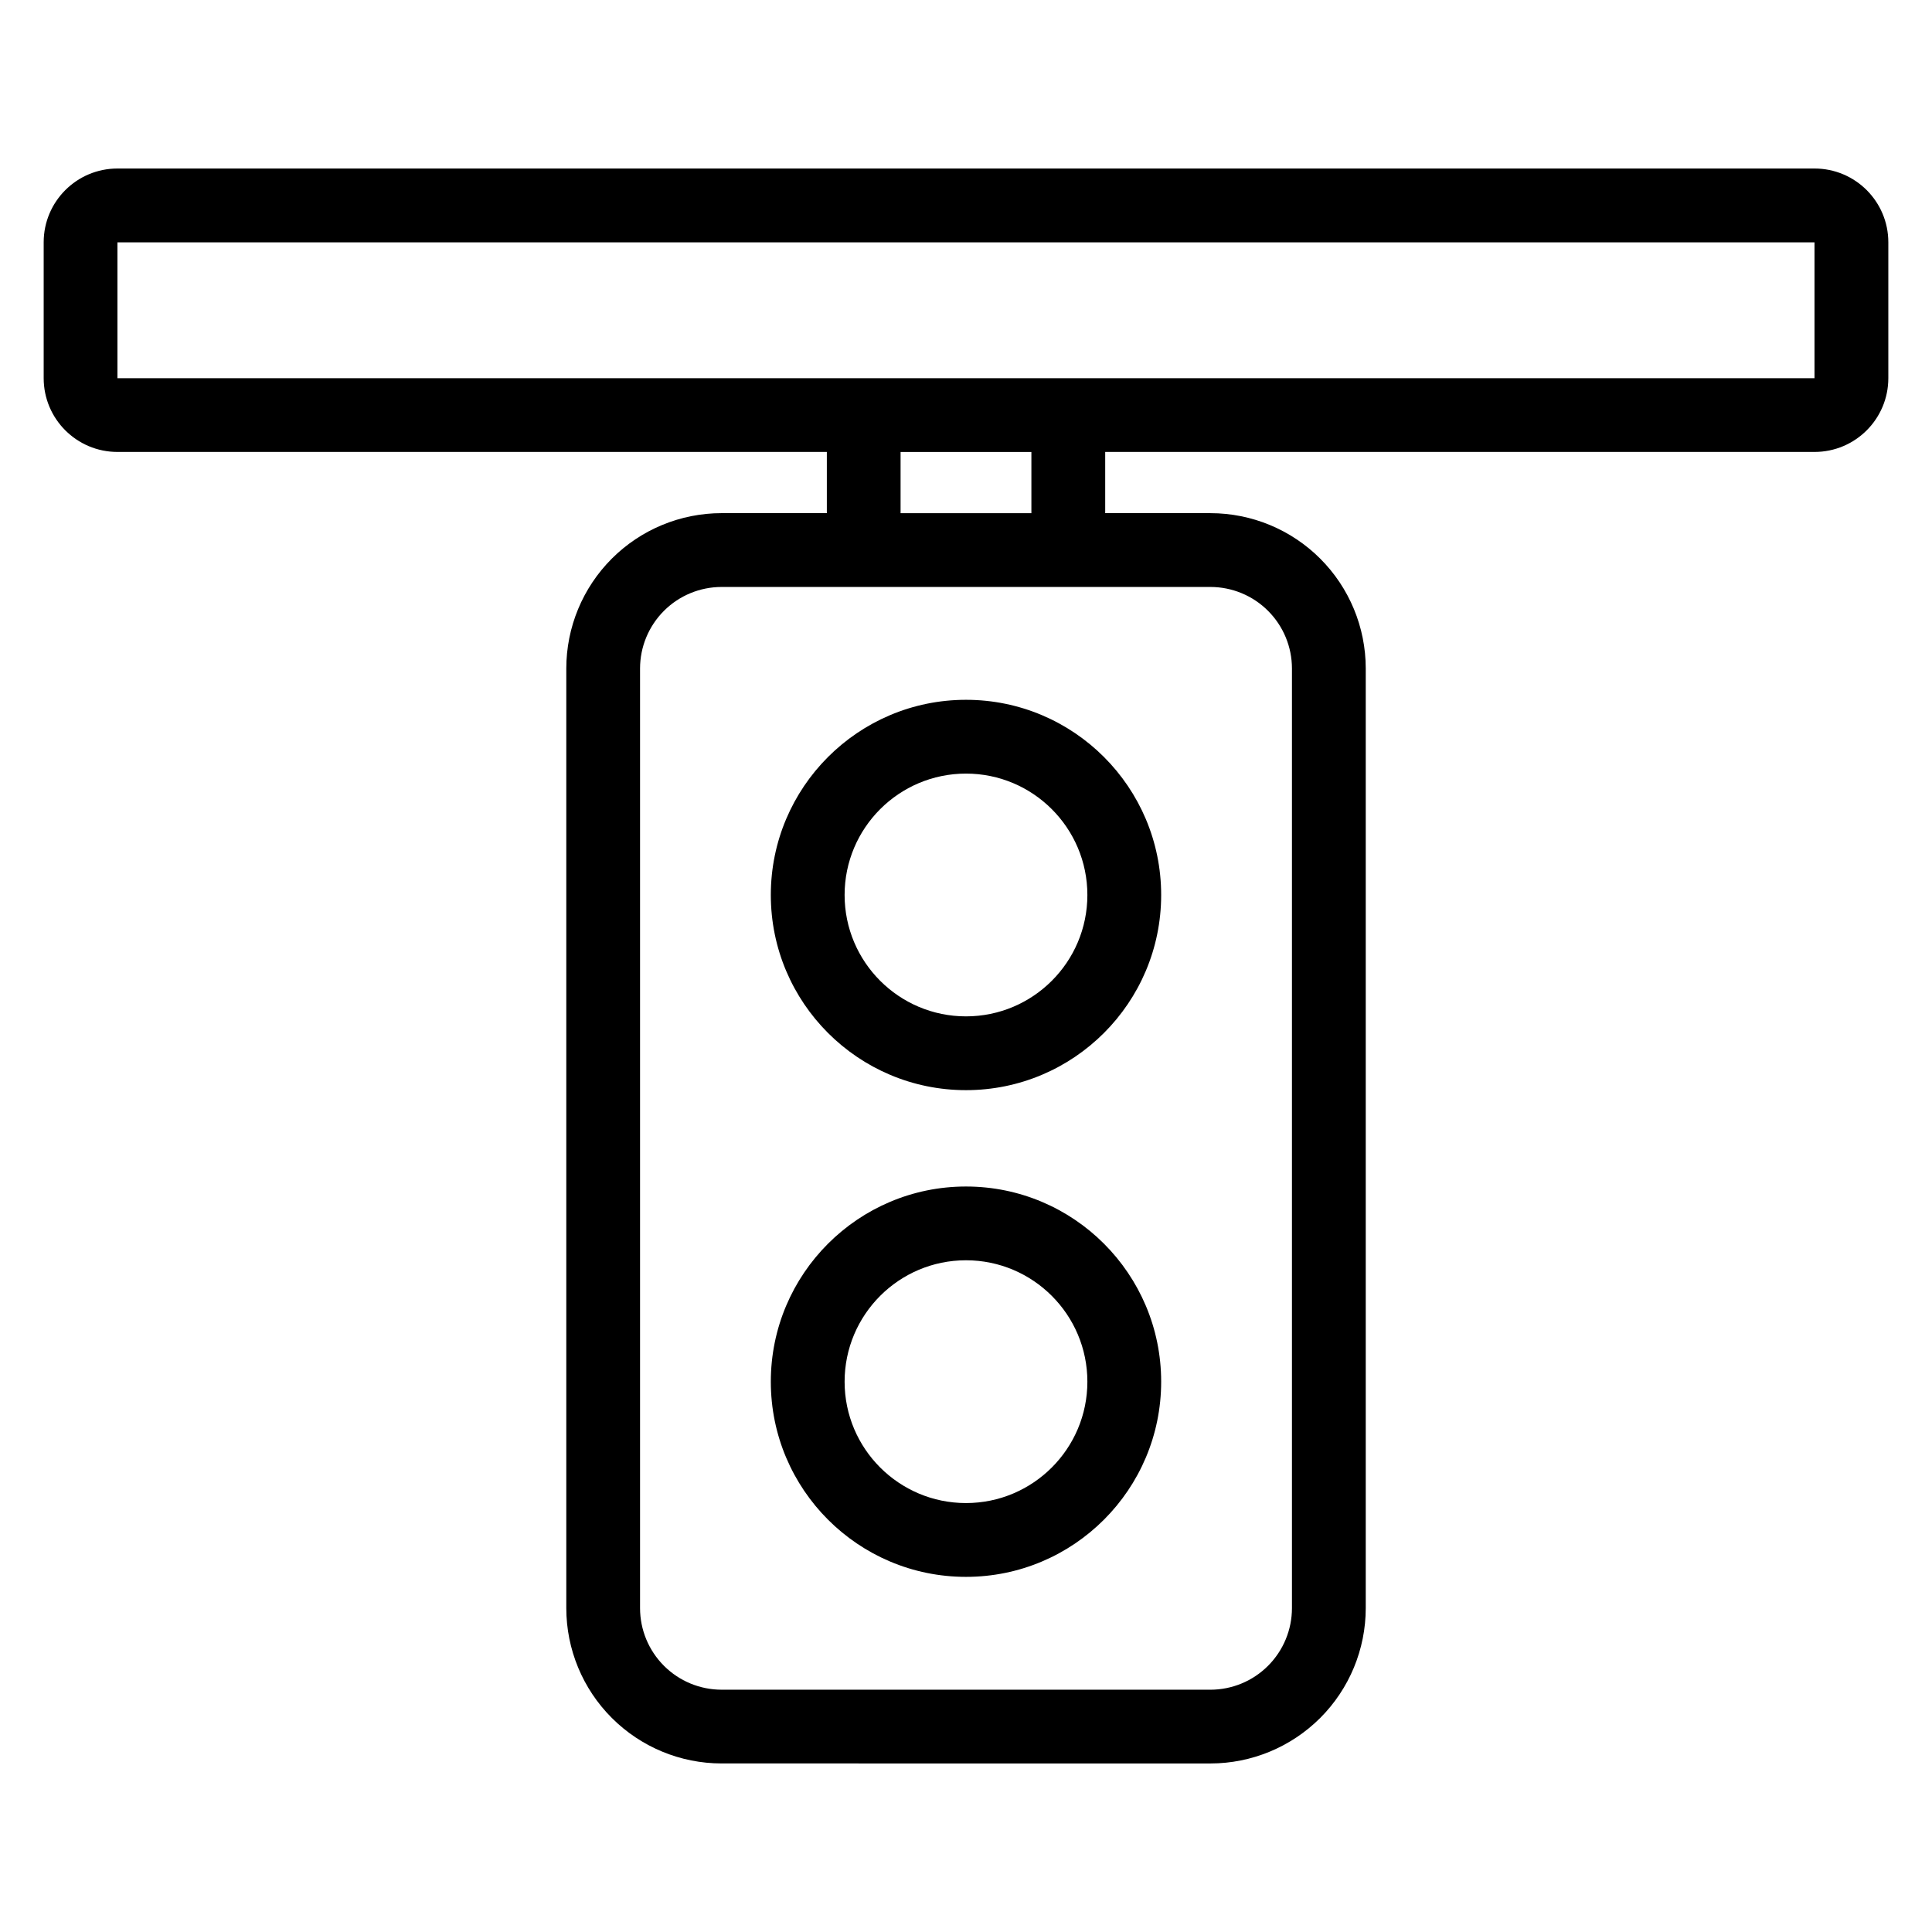
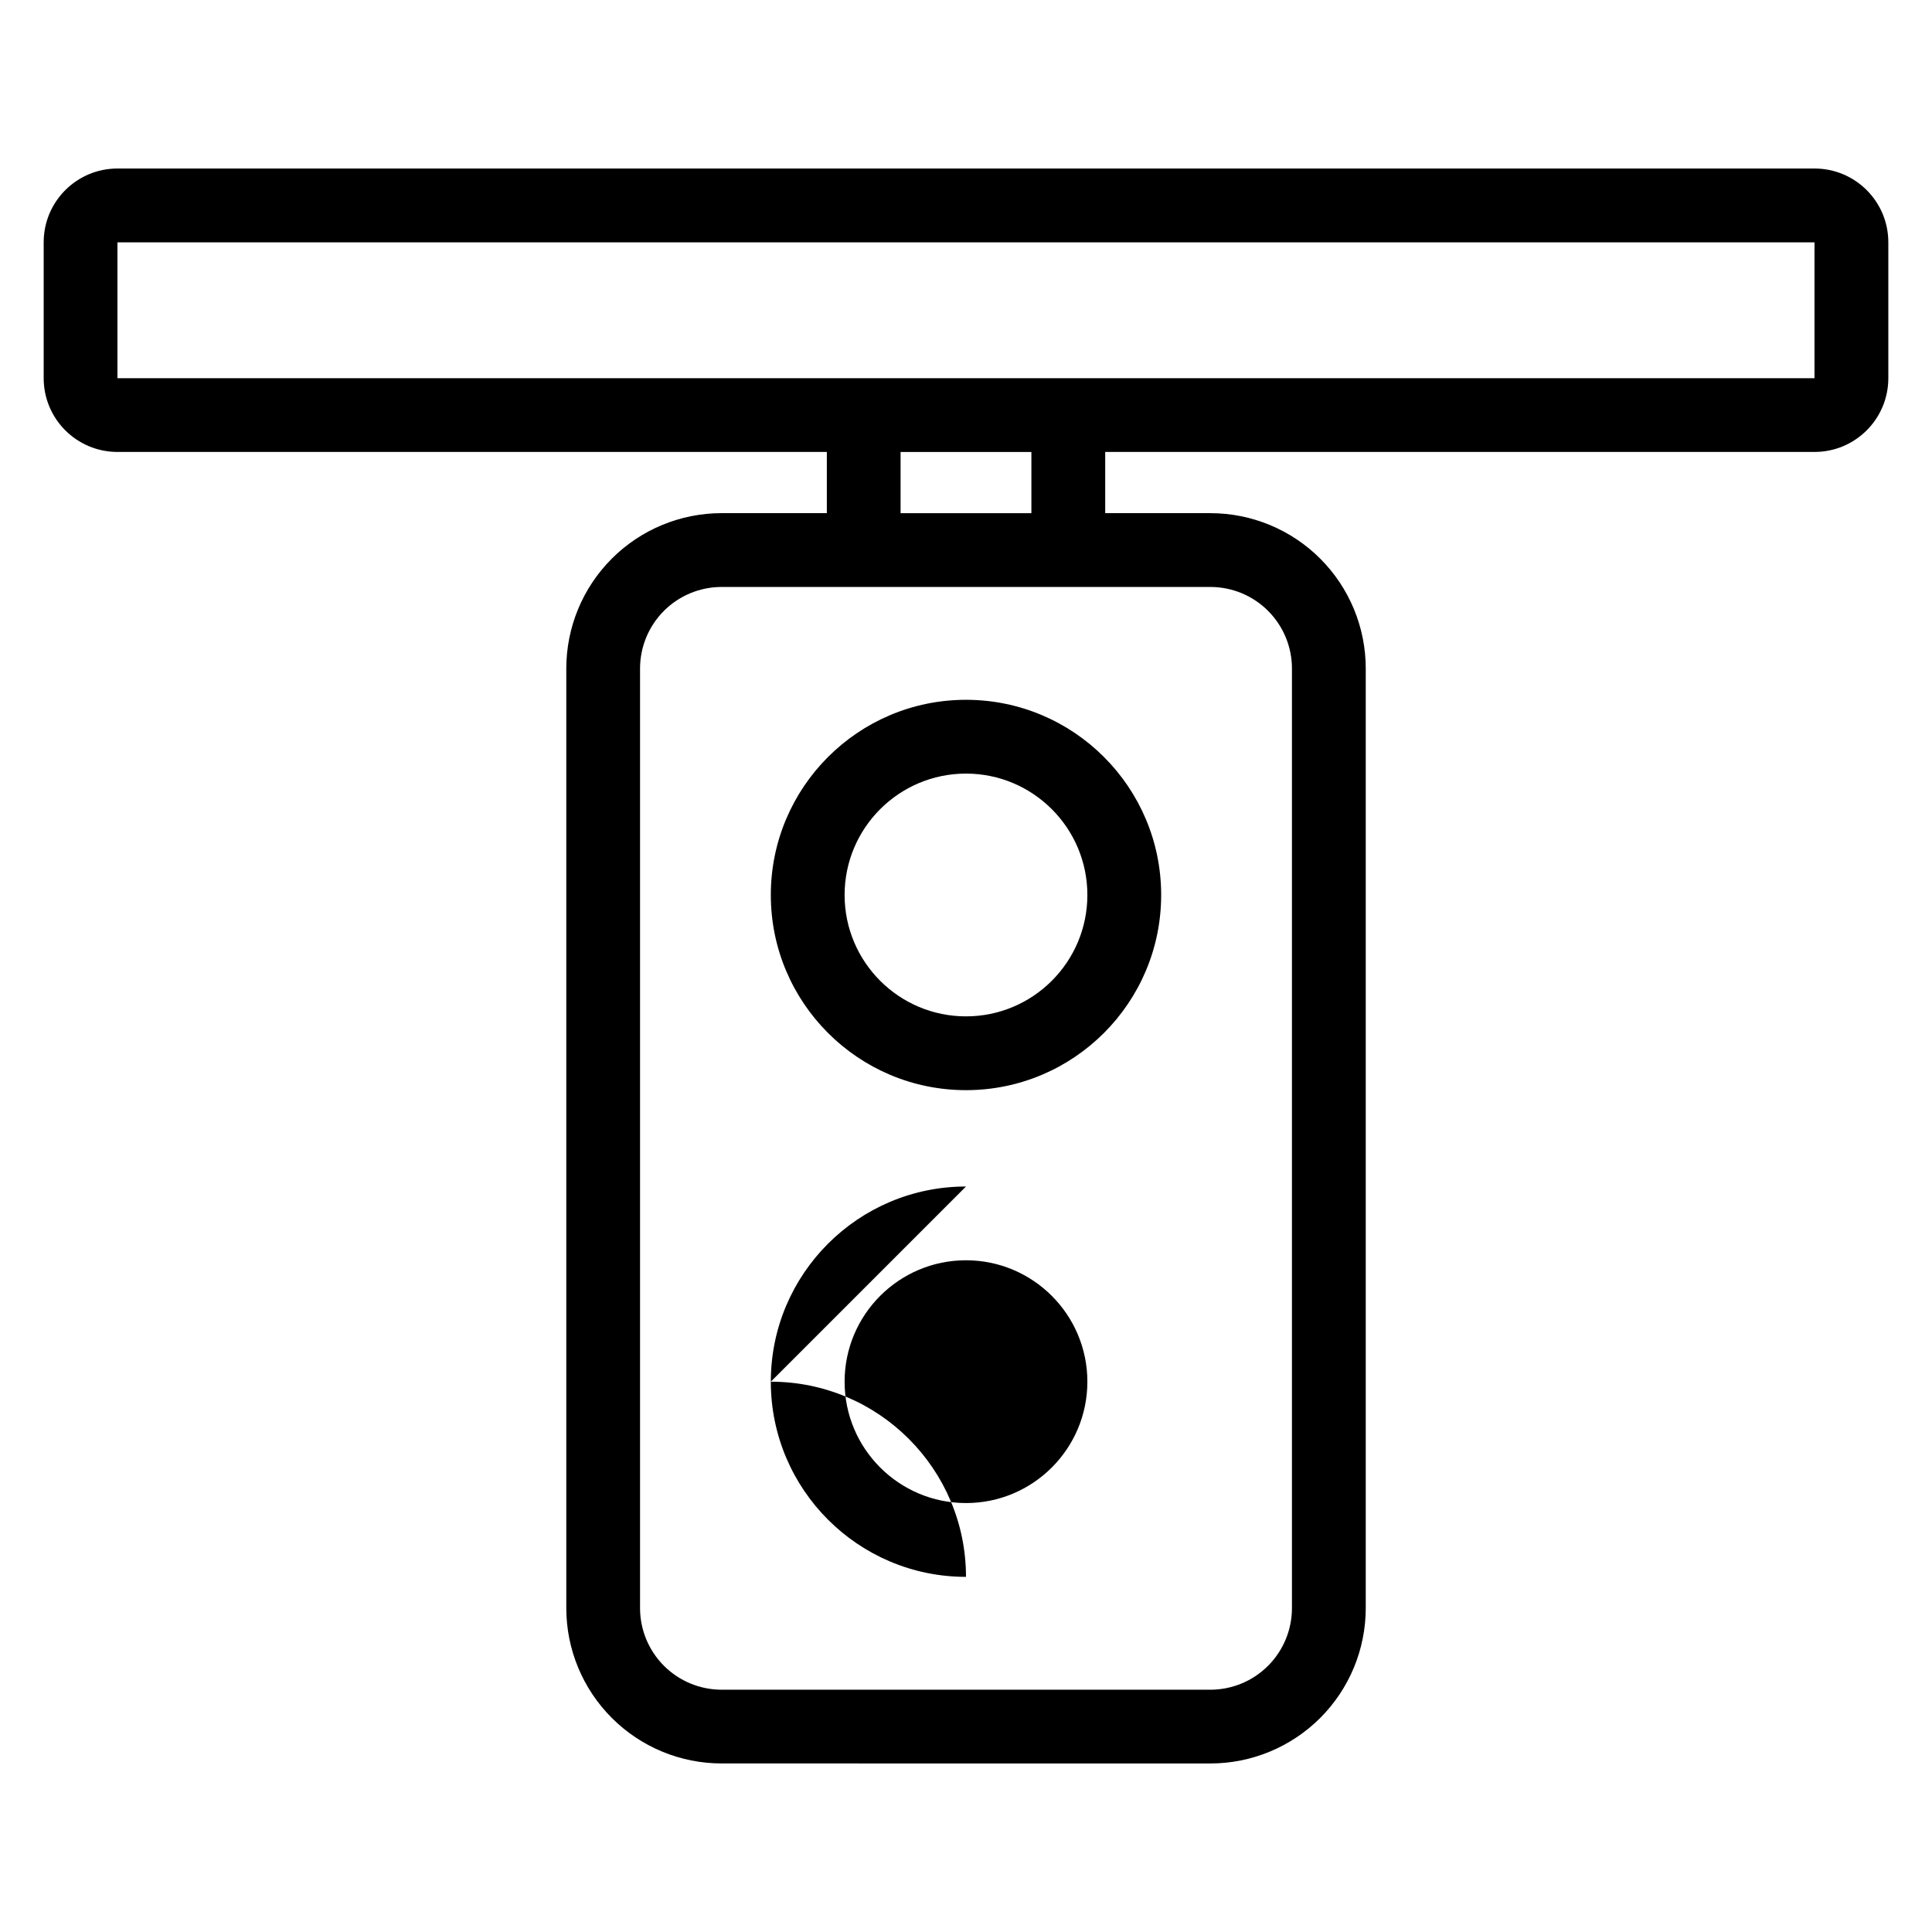
<svg xmlns="http://www.w3.org/2000/svg" fill="#000000" width="800px" height="800px" version="1.1" viewBox="144 144 512 512">
-   <path d="m363.11 263.77h-187.98c-10.801 0-19.555-8.754-19.555-19.555v-36c0-10.801 8.754-19.555 19.555-19.555h449.74c10.801 0 19.555 8.754 19.555 19.555v36c0 10.801-8.754 19.555-19.555 19.555h-187.98v16.223h27.875c10.918 0 21.391 4.336 29.109 12.055 7.723 7.723 12.062 18.195 12.062 29.109v249c0 10.918-4.34 21.391-12.062 29.117-7.723 7.715-18.191 12.062-29.109 12.062l-129.52-0.004c-10.918 0.004-21.391-4.34-29.109-12.062-7.723-7.715-12.062-18.191-12.062-29.109v-249c0-10.918 4.34-21.395 12.062-29.117 7.723-7.723 18.191-12.055 29.109-12.055h27.875v-16.223zm123.27 57.398c0-5.738-2.281-11.234-6.336-15.289-4.051-4.055-9.551-6.328-15.285-6.328h-129.52c-5.731 0-11.234 2.273-15.285 6.328-4.055 4.055-6.336 9.551-6.336 15.289v249c0 5.731 2.281 11.227 6.336 15.285 4.051 4.059 9.551 6.336 15.285 6.336l129.52 0.004c5.731-0.004 11.234-2.281 15.285-6.34 4.055-4.055 6.336-9.551 6.336-15.285v-249zm-86.383 137.27c-28.547 0-51.723 23.172-51.723 51.723 0 28.543 23.176 51.723 51.723 51.723s51.723-23.18 51.723-51.723c0-28.551-23.176-51.723-51.723-51.723zm0 19.547c17.754 0.004 32.168 14.422 32.168 32.176s-14.414 32.164-32.168 32.164-32.168-14.41-32.168-32.164 14.414-32.176 32.168-32.176zm0-148.53c-28.547 0-51.723 23.176-51.723 51.723 0 28.547 23.176 51.723 51.723 51.723s51.723-23.176 51.723-51.723c0-28.547-23.176-51.723-51.723-51.723zm0 19.555c17.754 0 32.168 14.414 32.168 32.168 0 17.754-14.414 32.168-32.168 32.168s-32.168-14.414-32.168-32.168c0-17.754 14.414-32.168 32.168-32.168zm-17.336-85.234v16.223h34.668v-16.223zm242.2-55.555h-449.74v36h449.74z" fill-rule="evenodd" />
+   <path d="m363.11 263.77h-187.98c-10.801 0-19.555-8.754-19.555-19.555v-36c0-10.801 8.754-19.555 19.555-19.555h449.74c10.801 0 19.555 8.754 19.555 19.555v36c0 10.801-8.754 19.555-19.555 19.555h-187.98v16.223h27.875c10.918 0 21.391 4.336 29.109 12.055 7.723 7.723 12.062 18.195 12.062 29.109v249c0 10.918-4.34 21.391-12.062 29.117-7.723 7.715-18.191 12.062-29.109 12.062l-129.52-0.004c-10.918 0.004-21.391-4.34-29.109-12.062-7.723-7.715-12.062-18.191-12.062-29.109v-249c0-10.918 4.34-21.395 12.062-29.117 7.723-7.723 18.191-12.055 29.109-12.055h27.875v-16.223zm123.27 57.398c0-5.738-2.281-11.234-6.336-15.289-4.051-4.055-9.551-6.328-15.285-6.328h-129.52c-5.731 0-11.234 2.273-15.285 6.328-4.055 4.055-6.336 9.551-6.336 15.289v249c0 5.731 2.281 11.227 6.336 15.285 4.051 4.059 9.551 6.336 15.285 6.336l129.52 0.004c5.731-0.004 11.234-2.281 15.285-6.34 4.055-4.055 6.336-9.551 6.336-15.285v-249zm-86.383 137.27c-28.547 0-51.723 23.172-51.723 51.723 0 28.543 23.176 51.723 51.723 51.723c0-28.551-23.176-51.723-51.723-51.723zm0 19.547c17.754 0.004 32.168 14.422 32.168 32.176s-14.414 32.164-32.168 32.164-32.168-14.41-32.168-32.164 14.414-32.176 32.168-32.176zm0-148.53c-28.547 0-51.723 23.176-51.723 51.723 0 28.547 23.176 51.723 51.723 51.723s51.723-23.176 51.723-51.723c0-28.547-23.176-51.723-51.723-51.723zm0 19.555c17.754 0 32.168 14.414 32.168 32.168 0 17.754-14.414 32.168-32.168 32.168s-32.168-14.414-32.168-32.168c0-17.754 14.414-32.168 32.168-32.168zm-17.336-85.234v16.223h34.668v-16.223zm242.2-55.555h-449.74v36h449.74z" fill-rule="evenodd" />
</svg>